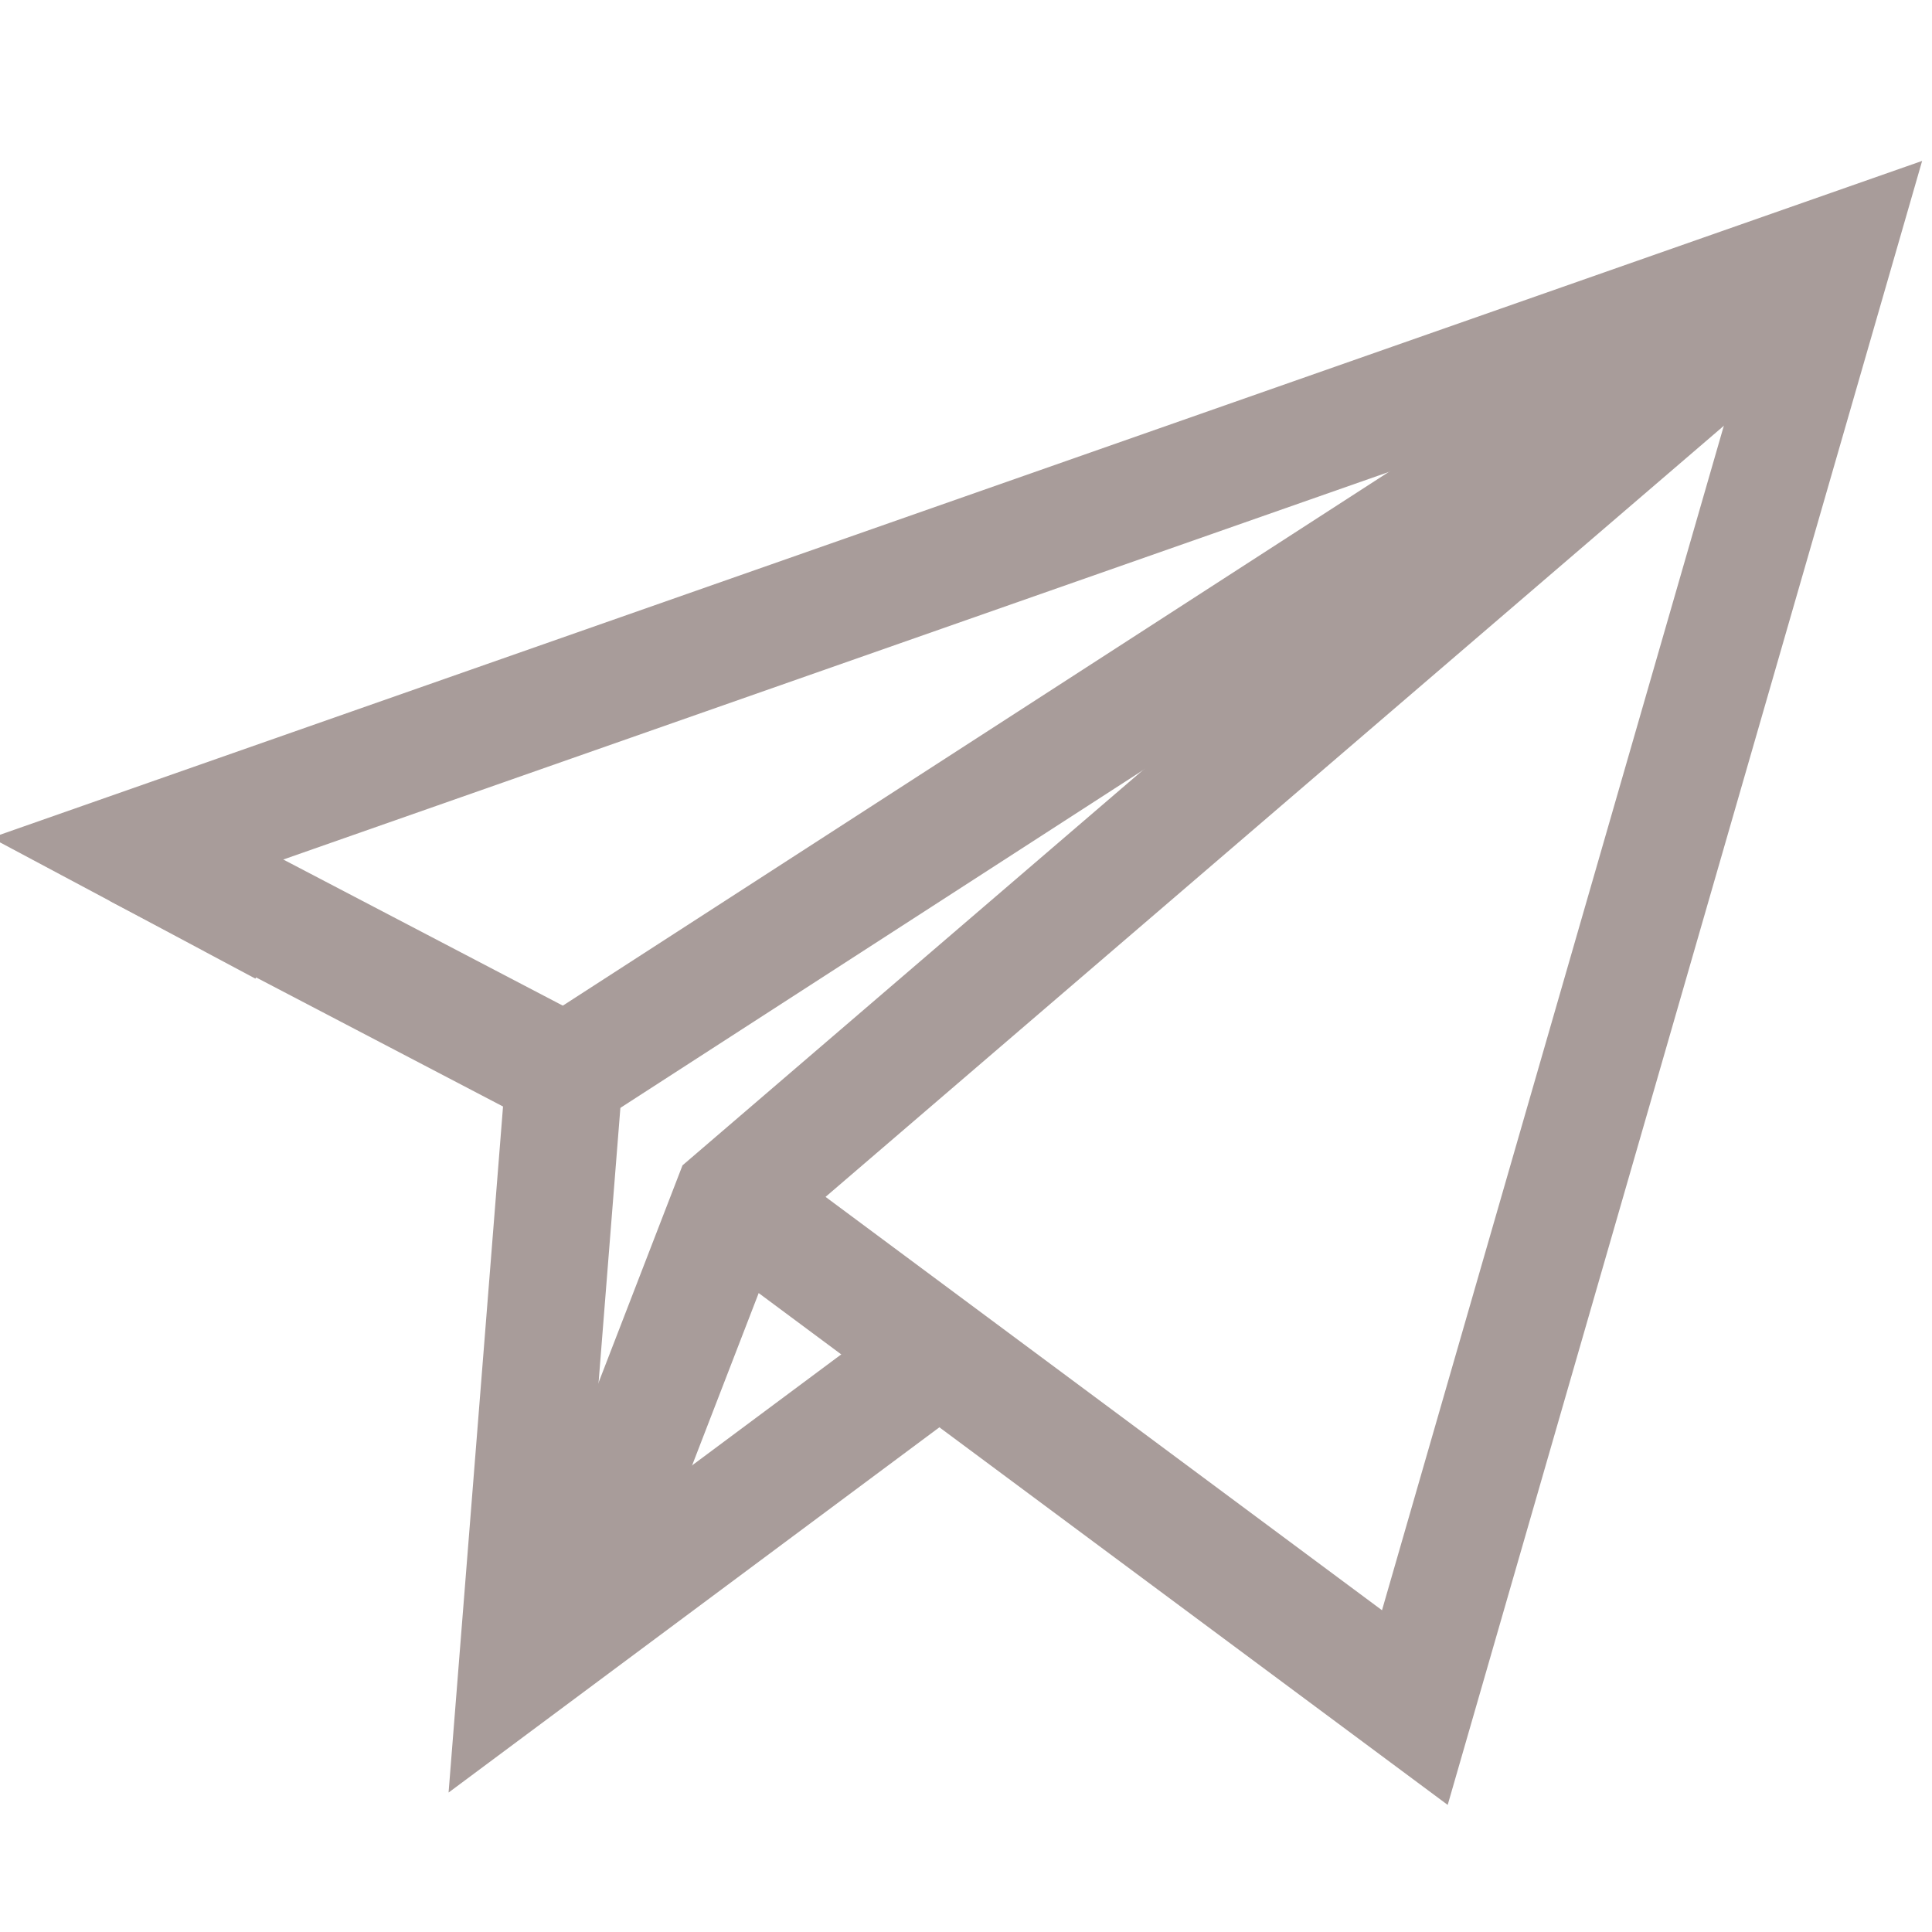
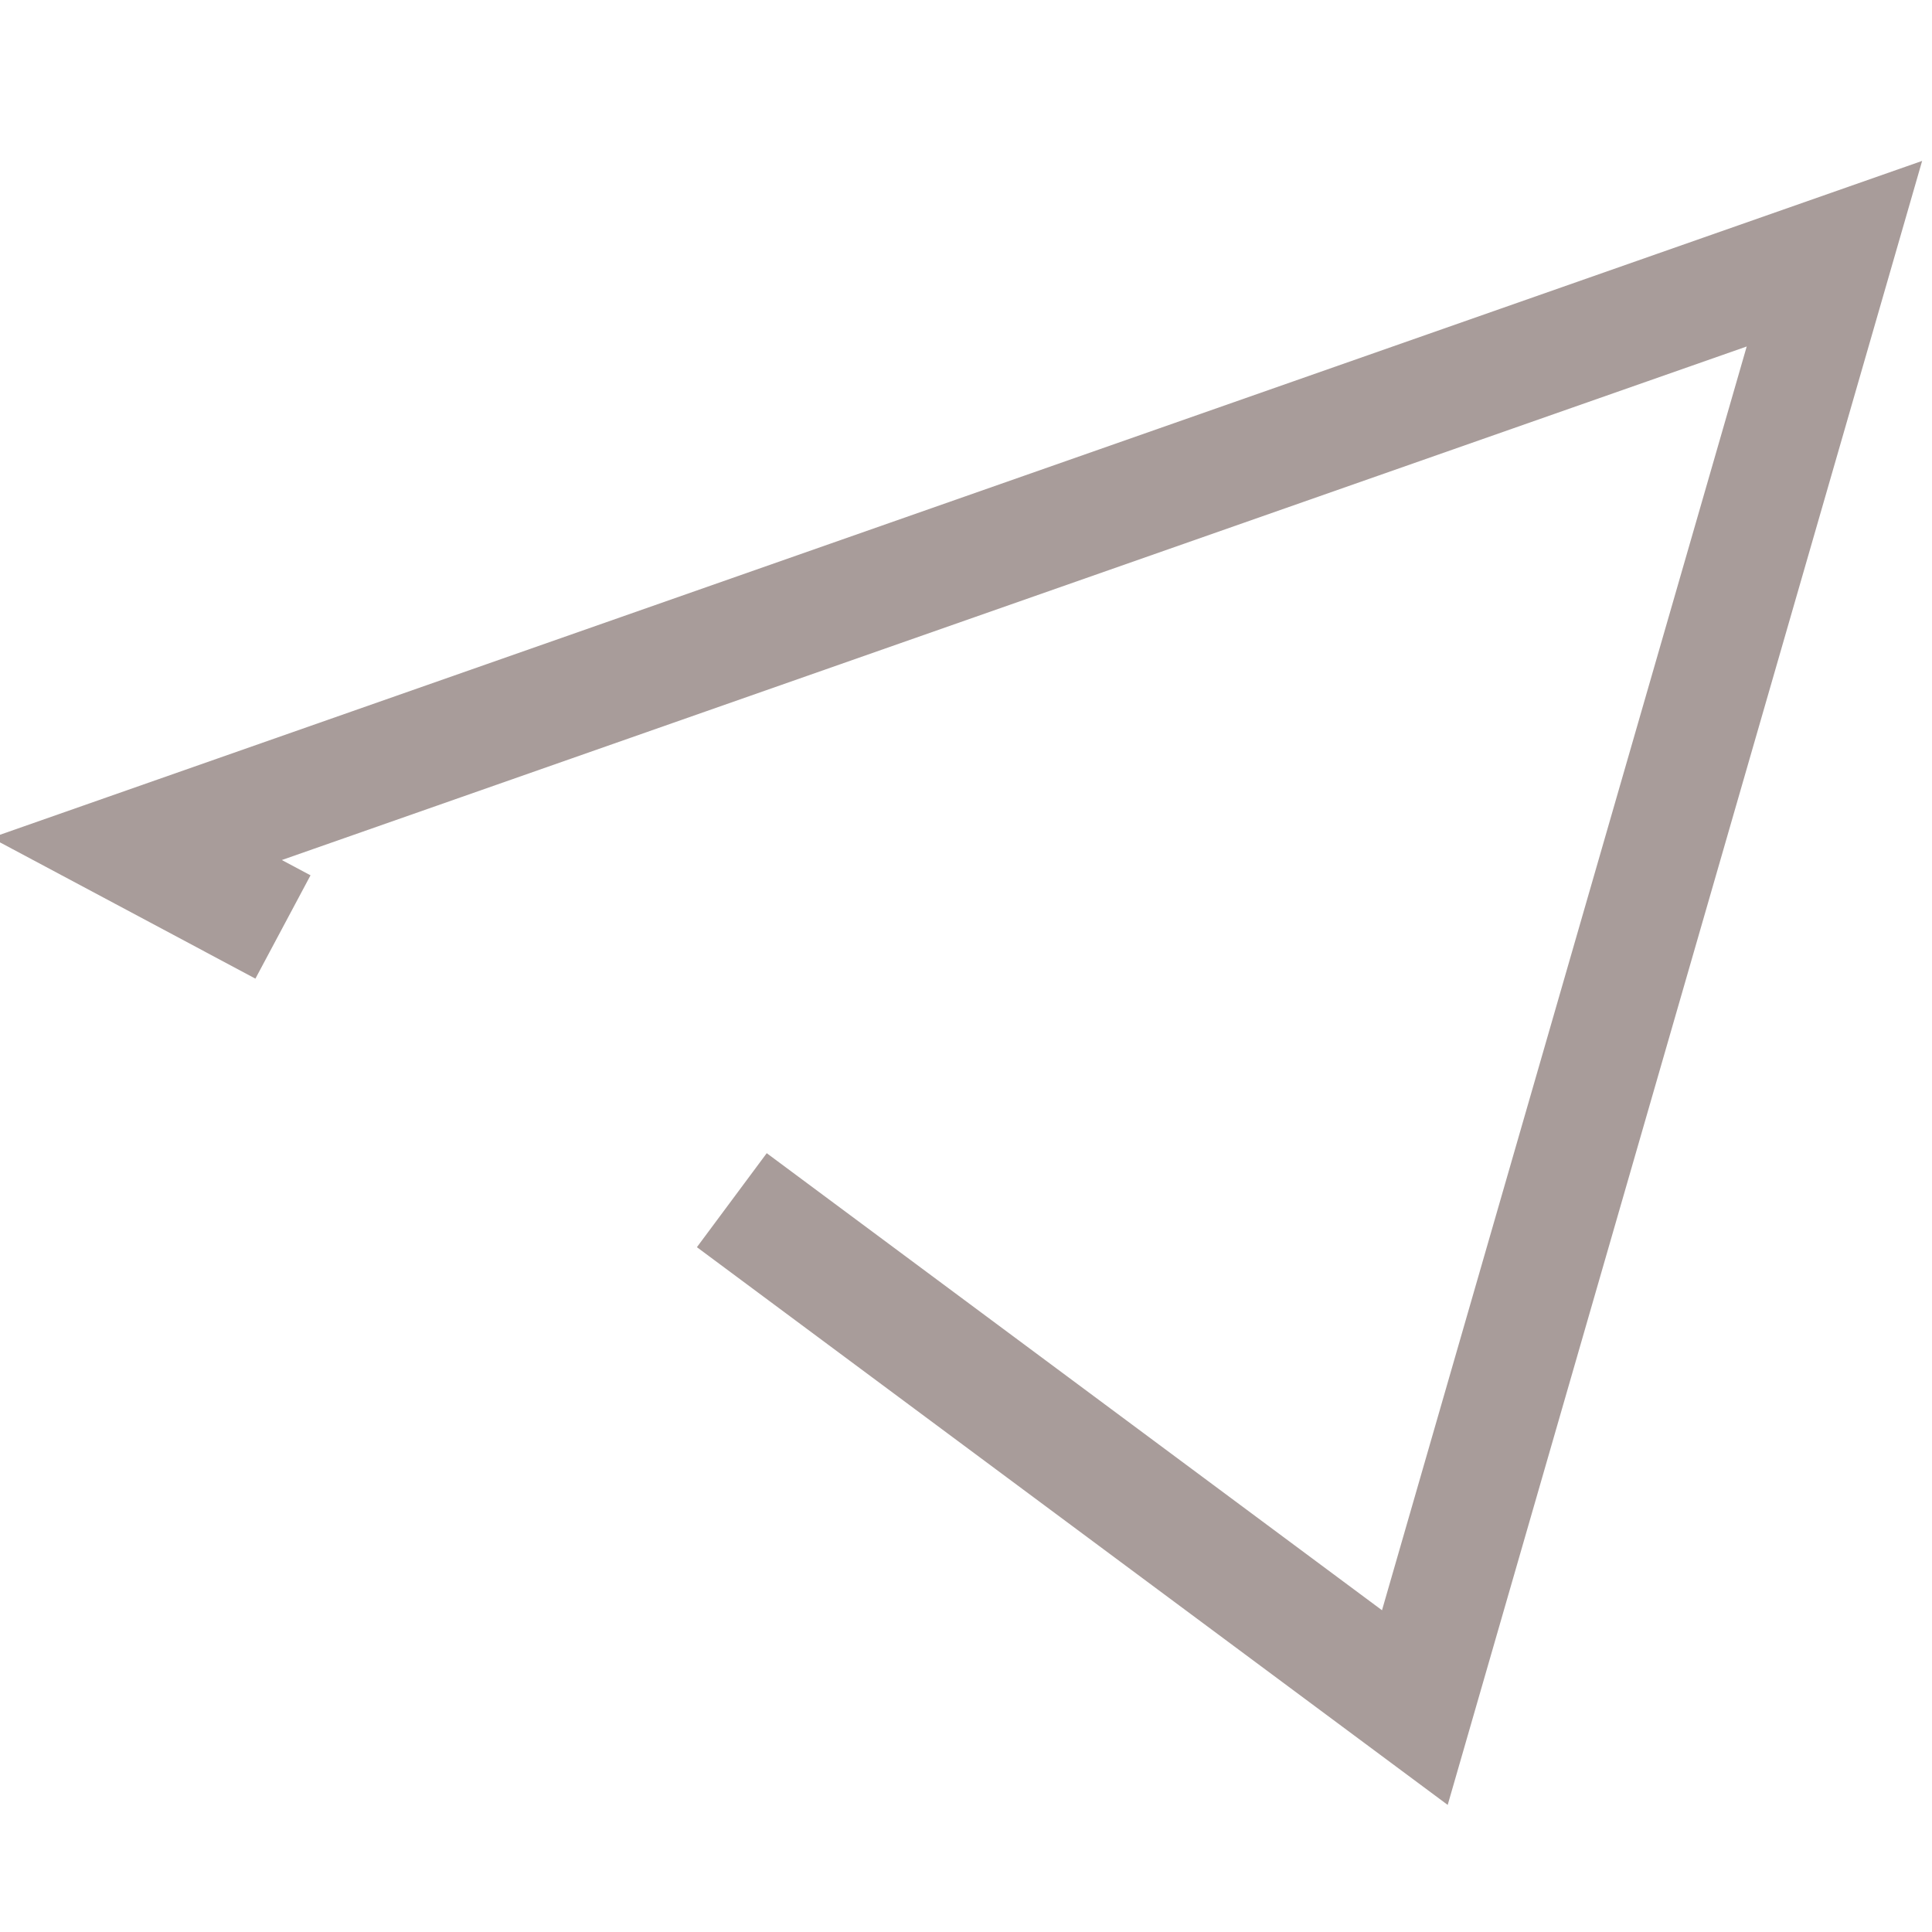
<svg xmlns="http://www.w3.org/2000/svg" version="1.1" id="Layer_1" x="0px" y="0px" viewBox="0 0 19.8 19.8" style="enable-background:new 0 0 19.8 19.8;" xml:space="preserve">
  <style type="text/css">
	.st0{fill:none;stroke:#A89C9A;stroke-width:1.2;stroke-miterlimit:10;}
</style>
  <g>
    <g>
-       <line class="st0" x1="5.8" y1="11" x2="1.4" y2="8.7" />
      <polyline class="st0" points="7.5,12.3 14.5,17.5 18.8,2.6 1.4,8.7 2.9,9.5   " />
-       <line class="st0" x1="18.8" y1="2.6" x2="5.8" y2="11" />
-       <polyline class="st0" points="5.8,10.8 5.3,17.1 9.6,13.9   " />
-       <polyline class="st0" points="18.8,2.6 7.5,12.3 5.8,16.7   " />
    </g>
  </g>
</svg>